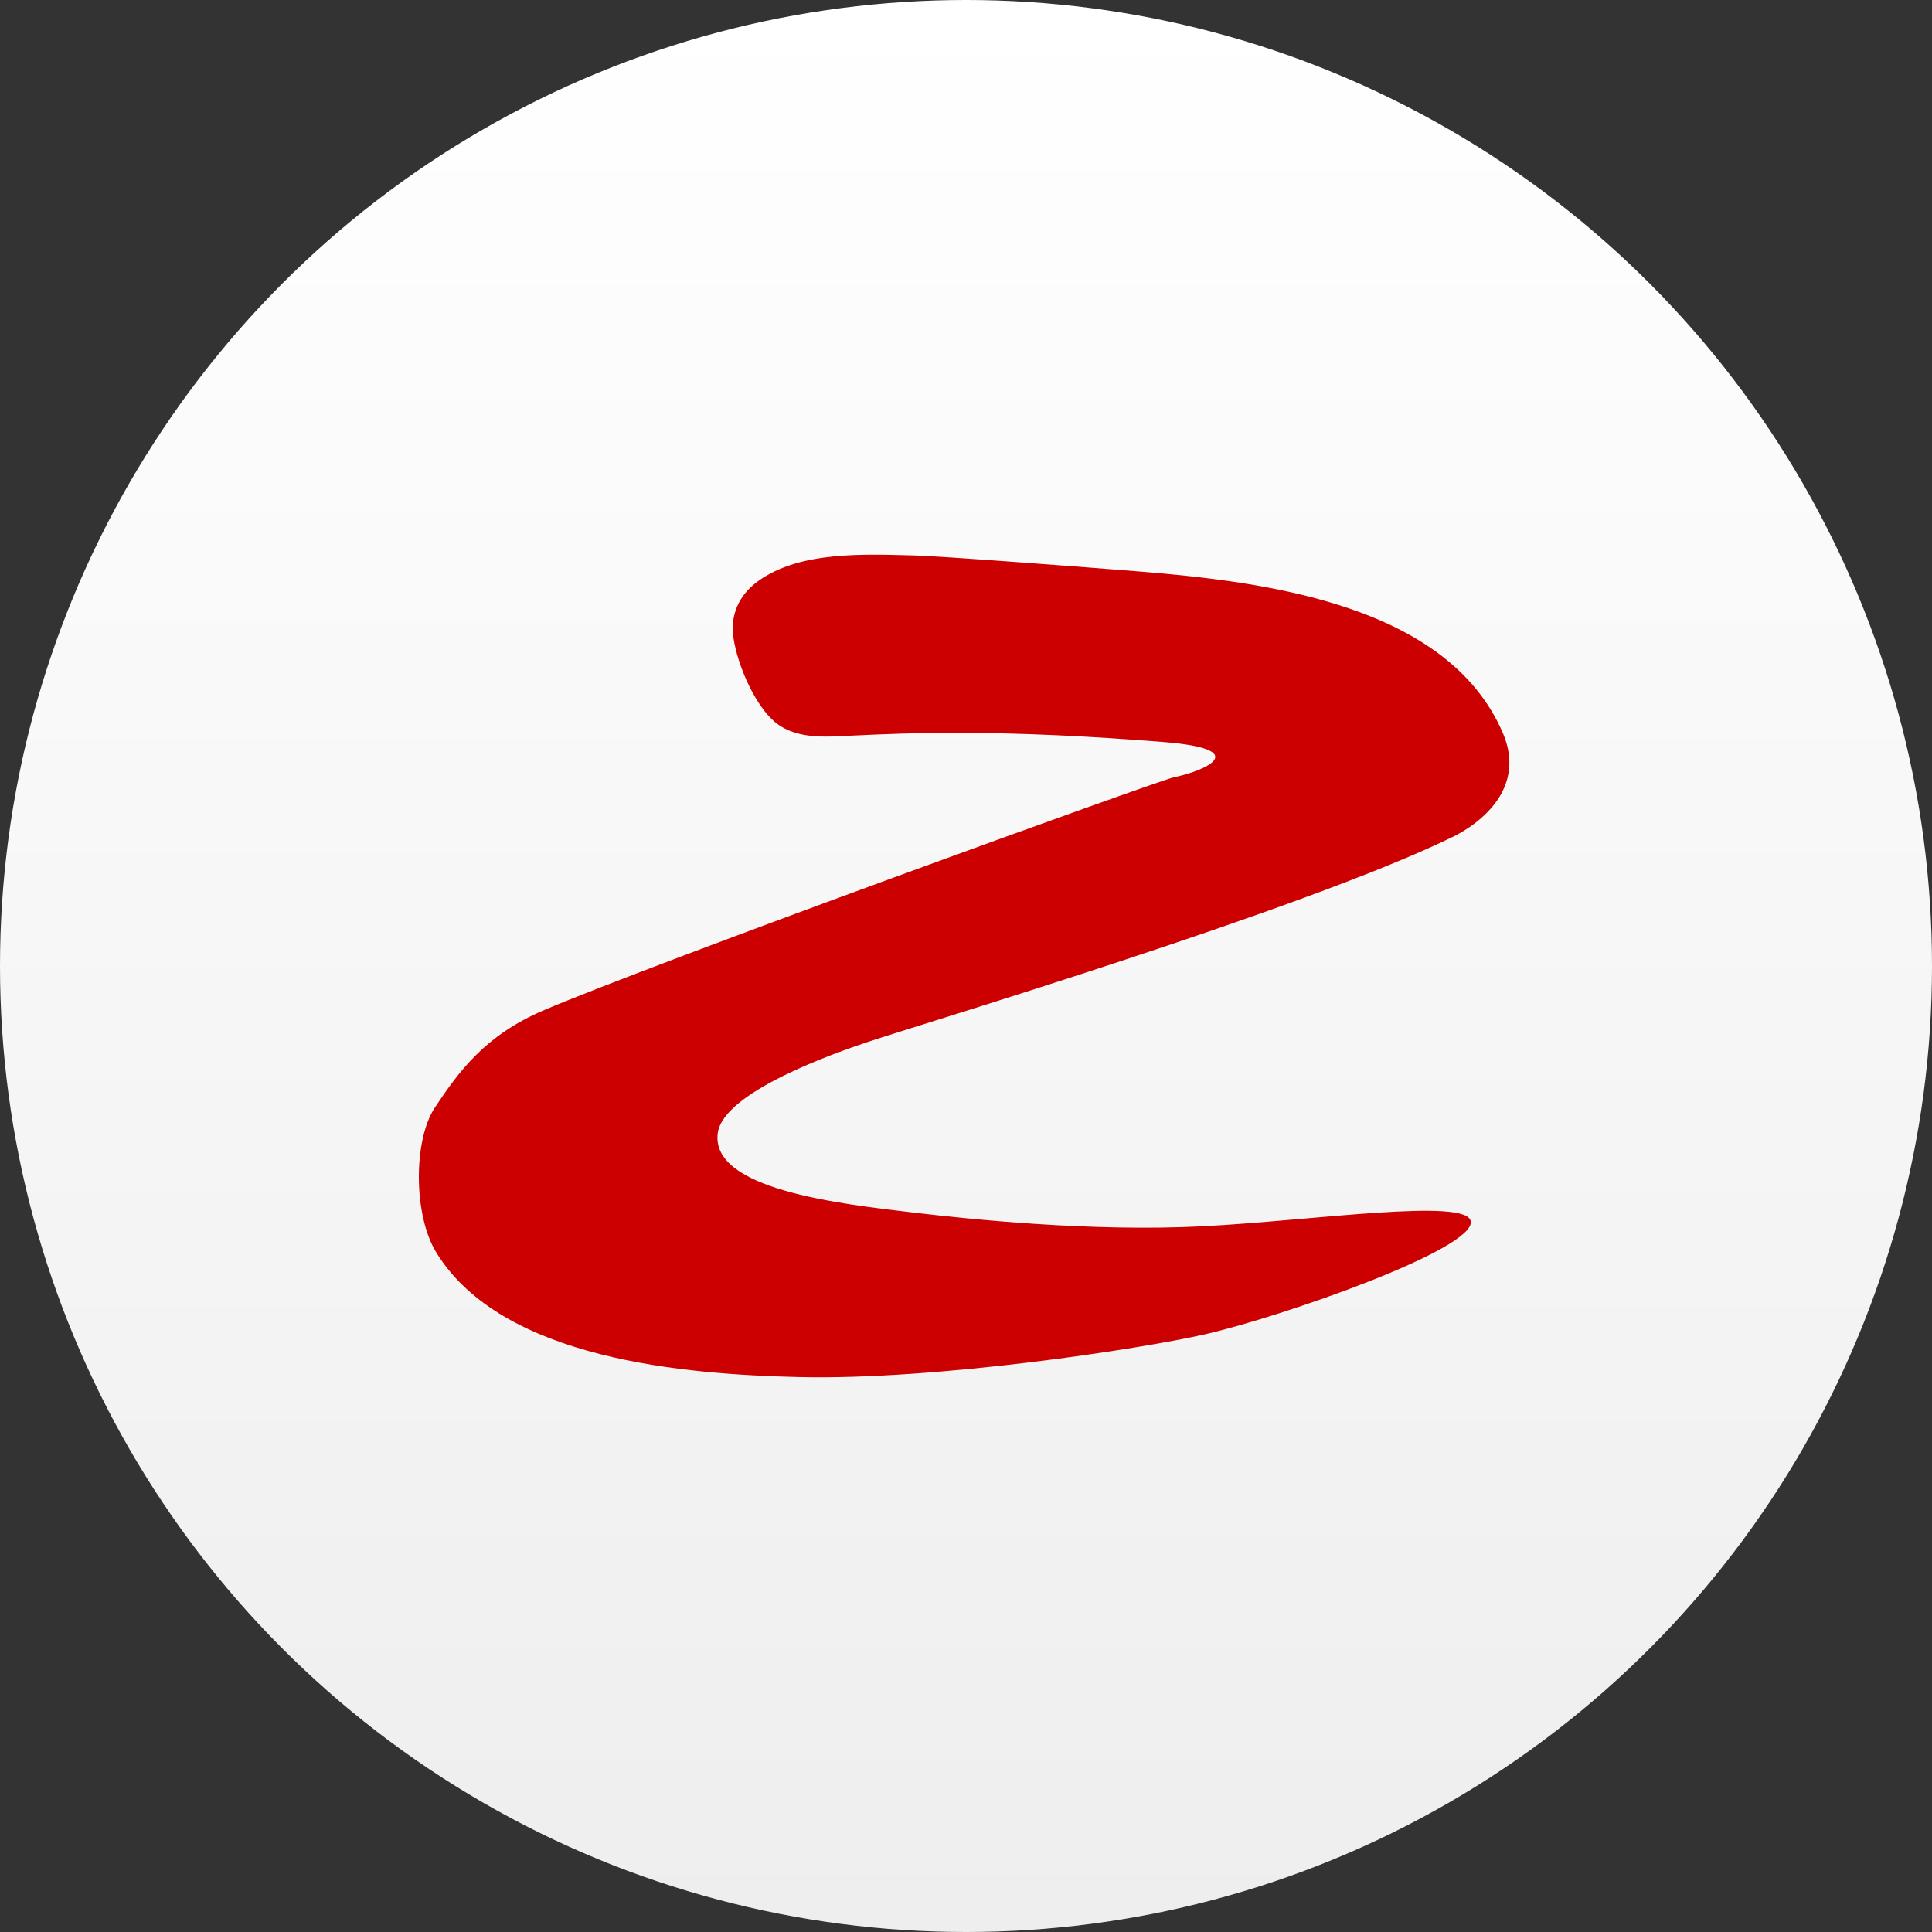
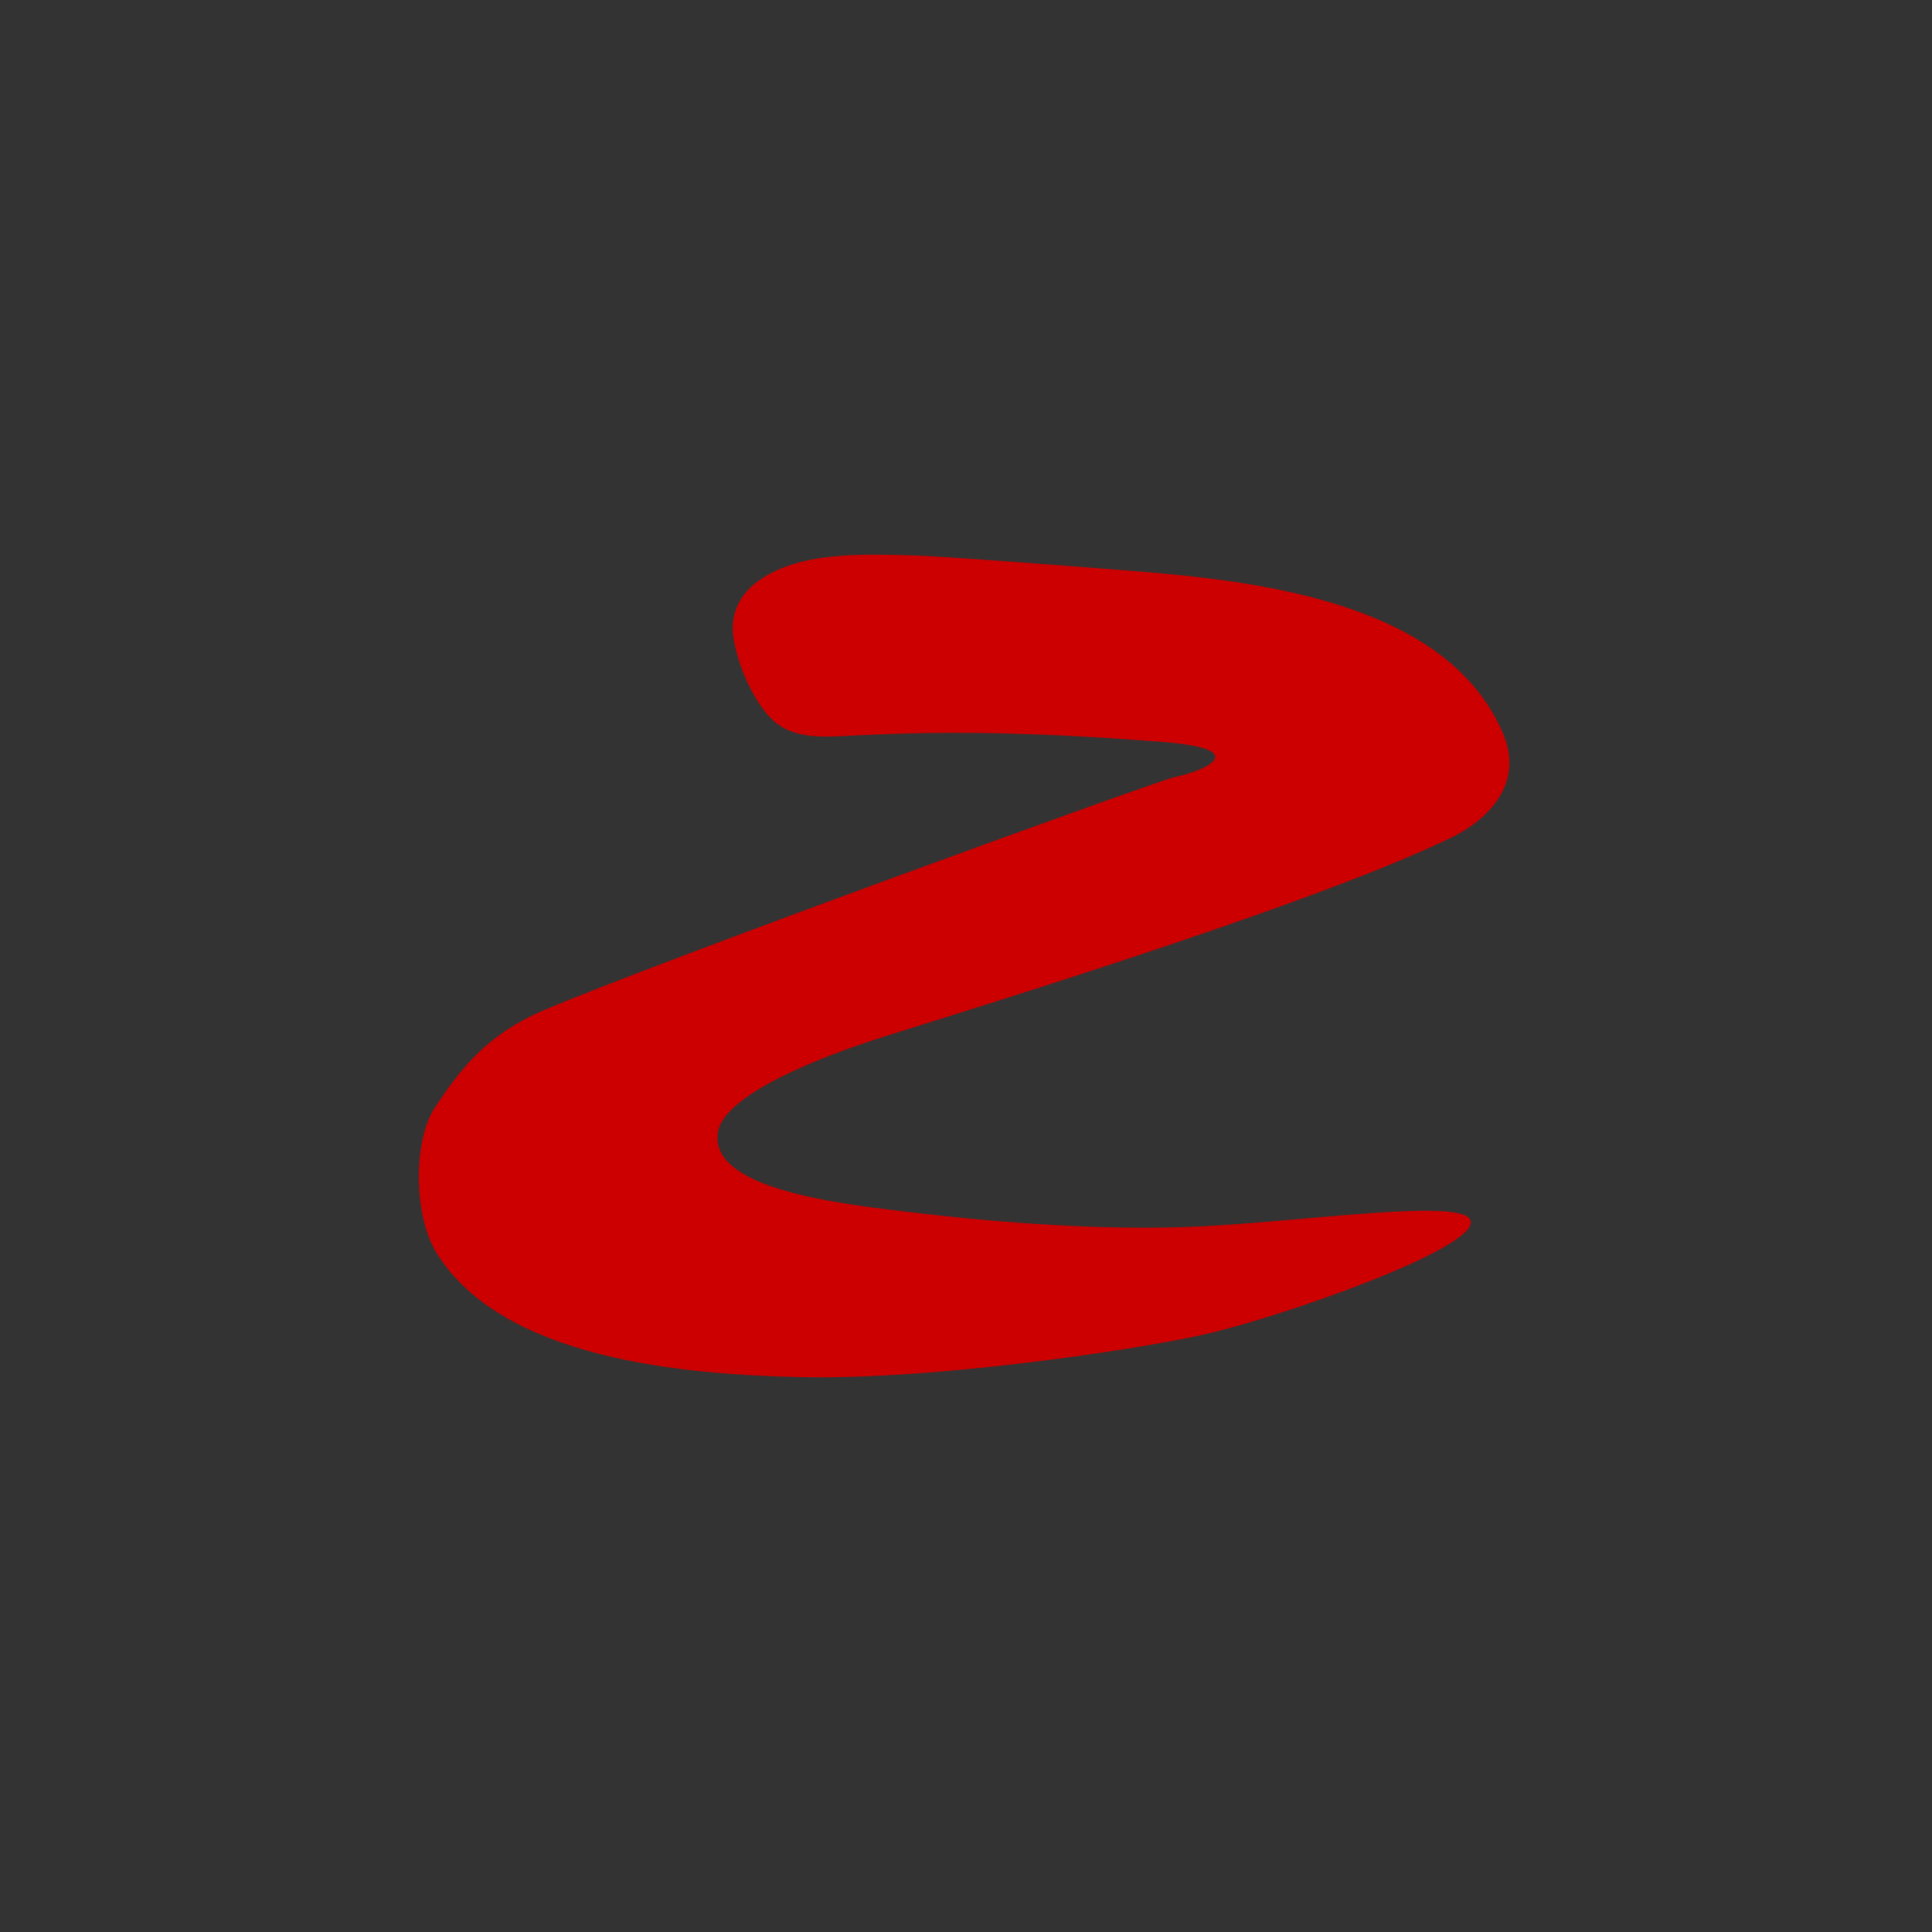
<svg xmlns="http://www.w3.org/2000/svg" width="512" height="512" viewBox="0 0 512 512" fill="none">
  <rect x="0" y="0" width="512" height="512" fill="#333333" stroke="none" />
-   <circle cx="256" cy="256" r="256" fill="url(#paint0_linear_302_802)" />
  <path fill-rule="evenodd" clip-rule="evenodd" d="M384.371 222.076C345.361 241.038 243.69 271.528 230.066 276.095C221.168 279.079 191.799 289.345 190.23 300.19C188.05 315.255 222.631 319.063 242.648 321.409C256.146 322.992 289.09 326.532 319.017 324.965C348.136 323.441 388.892 317.359 389.77 323.696C390.79 331.06 340.053 348.844 319.53 353.555C302.029 357.572 247.863 365.784 211.783 364.94C181.769 364.243 133.127 360.409 115.623 331.927C109.52 321.995 109.52 302.12 115.265 293.483C121.634 283.908 128.58 274.365 144.009 267.766C173.42 255.197 307.038 206.838 311.076 205.997C320.017 204.122 331.783 198.505 308.251 196.637C289.639 195.152 270.971 194.193 252.292 194.2C243.355 194.206 234.44 194.521 225.515 194.959C218.34 195.319 210.083 196.039 204.509 190.565C199.553 185.701 195.561 176.22 194.436 169.441C193.381 163.094 195.729 157.752 200.931 153.987C212.029 145.949 229.33 146.894 242.315 147.198C249.214 147.359 288.748 150.388 301.648 151.428C335.617 154.163 383.592 160.291 398.228 194.164C406.262 212.762 384.371 222.076 384.371 222.076" fill="#CC0000" />
  <defs>
    <linearGradient id="paint0_linear_302_802" x1="0" y1="0" x2="0" y2="512" gradientUnits="userSpaceOnUse">
      <stop stop-color="white" />
      <stop offset="1" stop-color="#EEEEEE" />
    </linearGradient>
  </defs>
</svg>